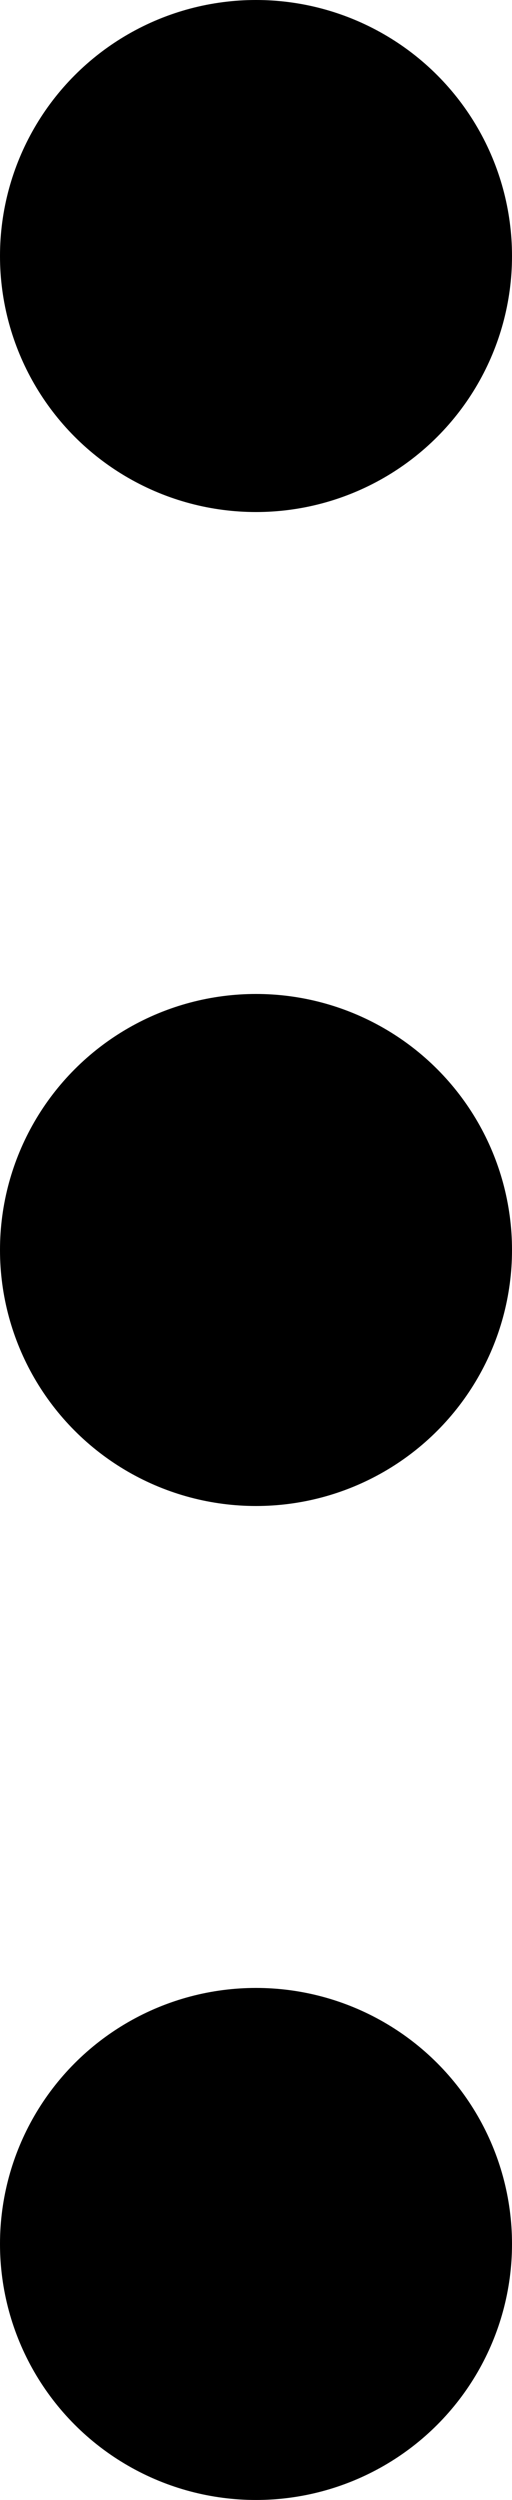
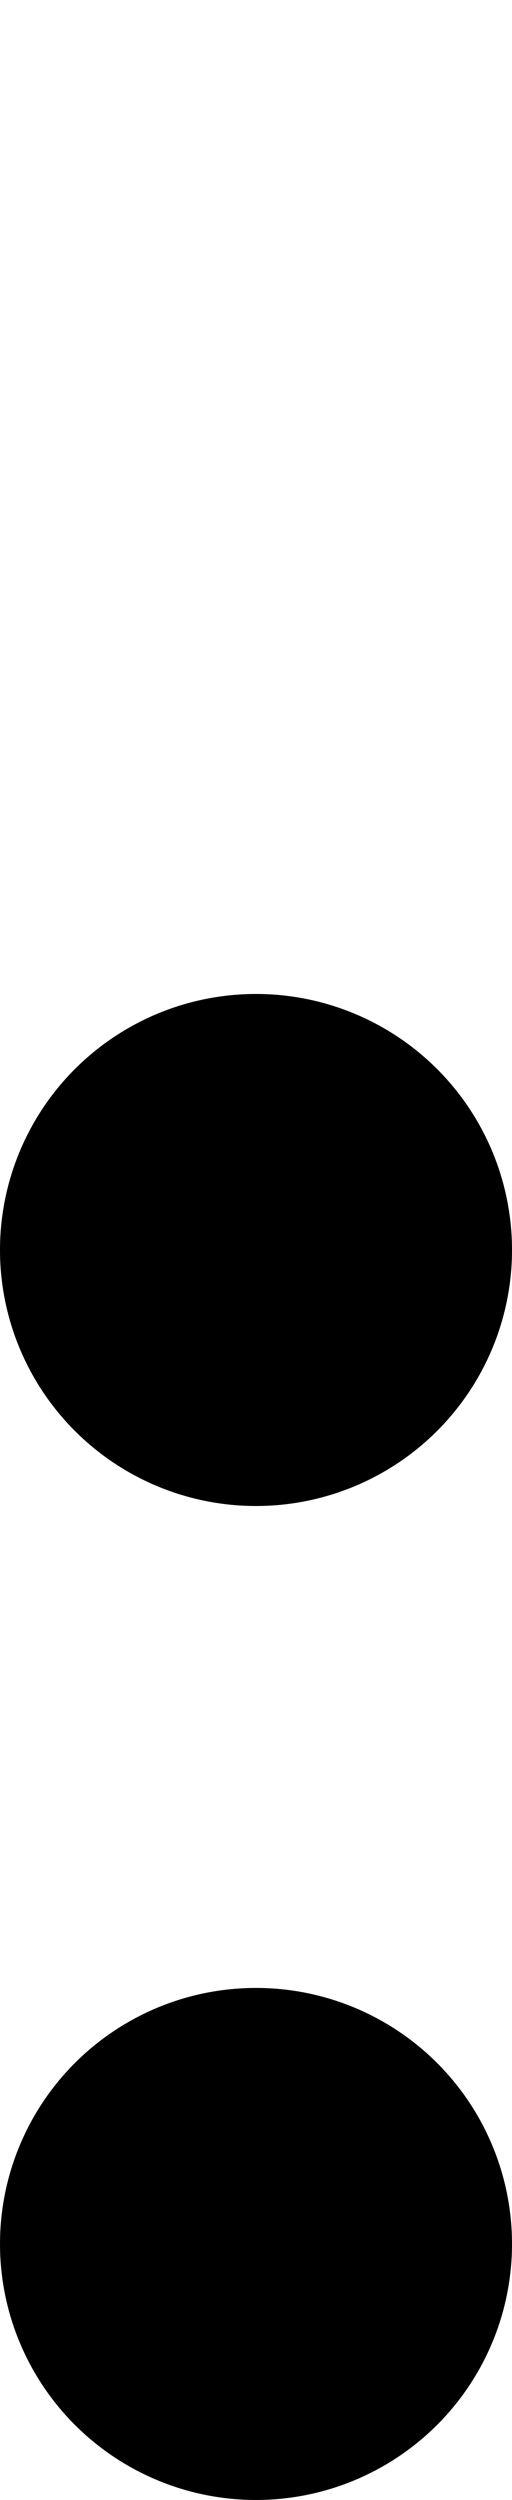
<svg xmlns="http://www.w3.org/2000/svg" width="17" height="83">
  <g transform="translate(-776 -7860)">
-     <circle data-name="楕円形 22" cx="8.5" cy="8.5" r="8.5" transform="translate(776 7860)" />
    <circle data-name="楕円形 23" cx="8.5" cy="8.5" r="8.5" transform="translate(776 7893)" />
    <circle data-name="楕円形 24" cx="8.5" cy="8.5" r="8.5" transform="translate(776 7926)" />
  </g>
</svg>